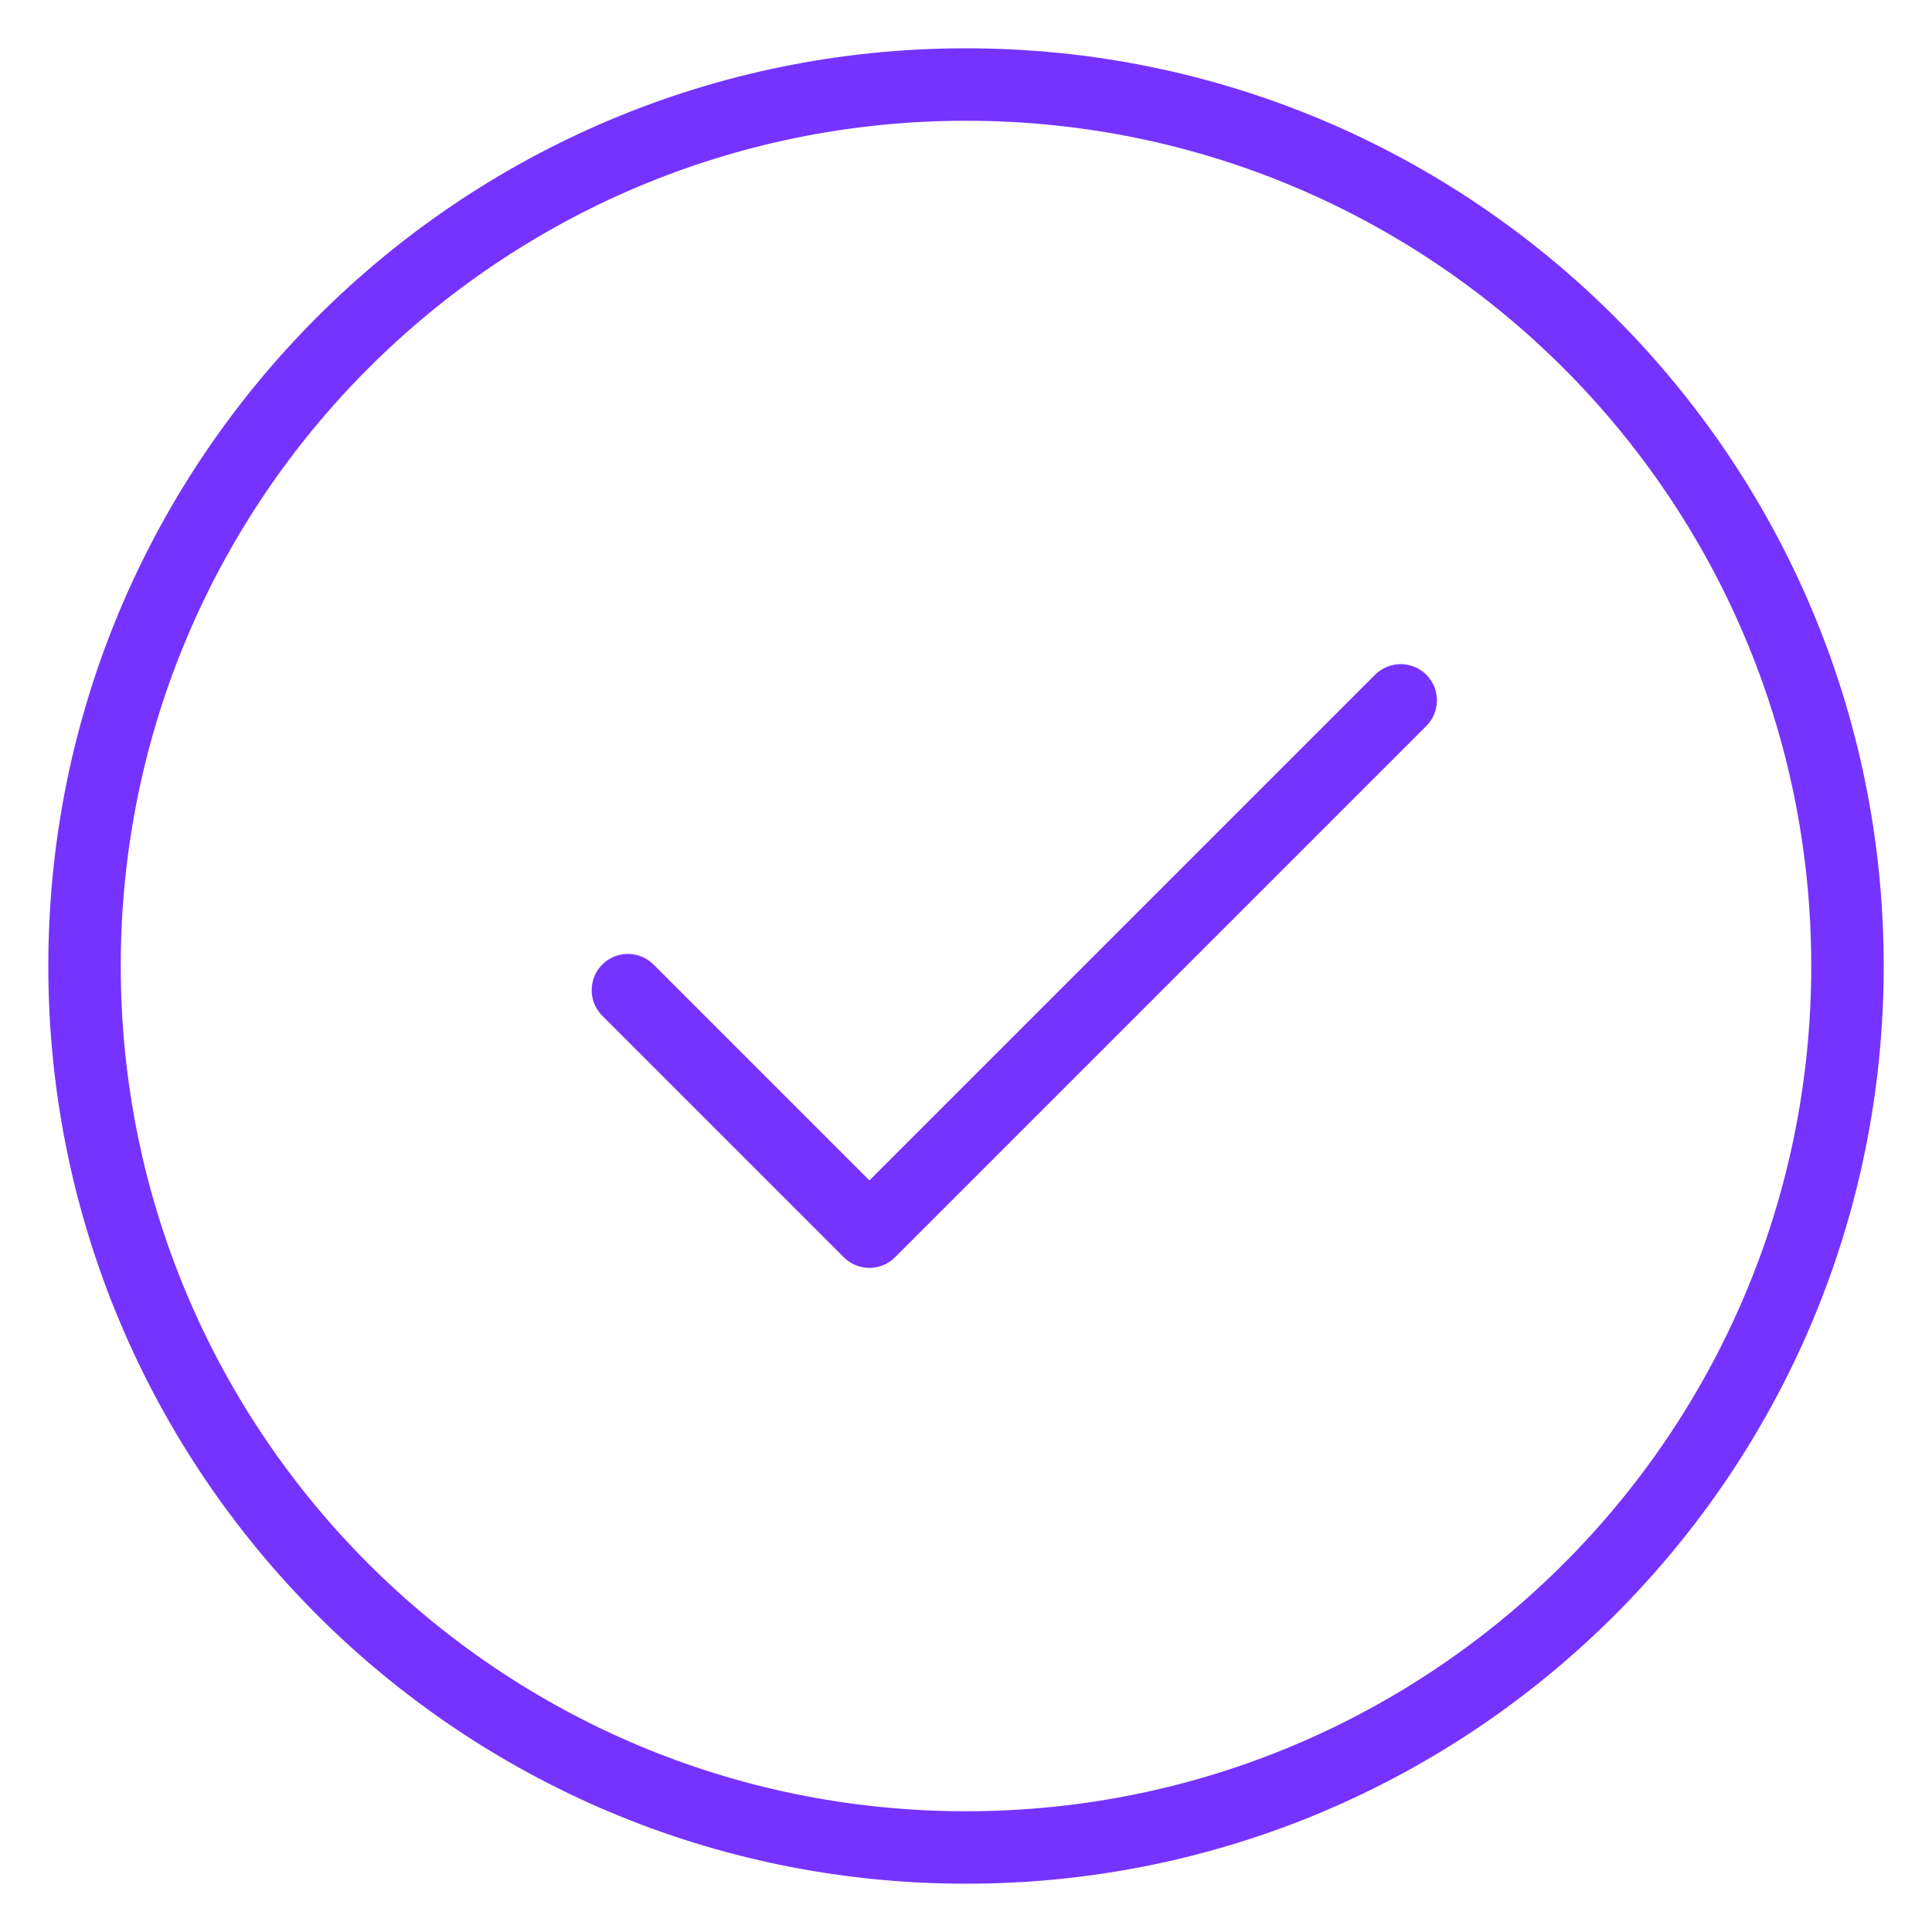
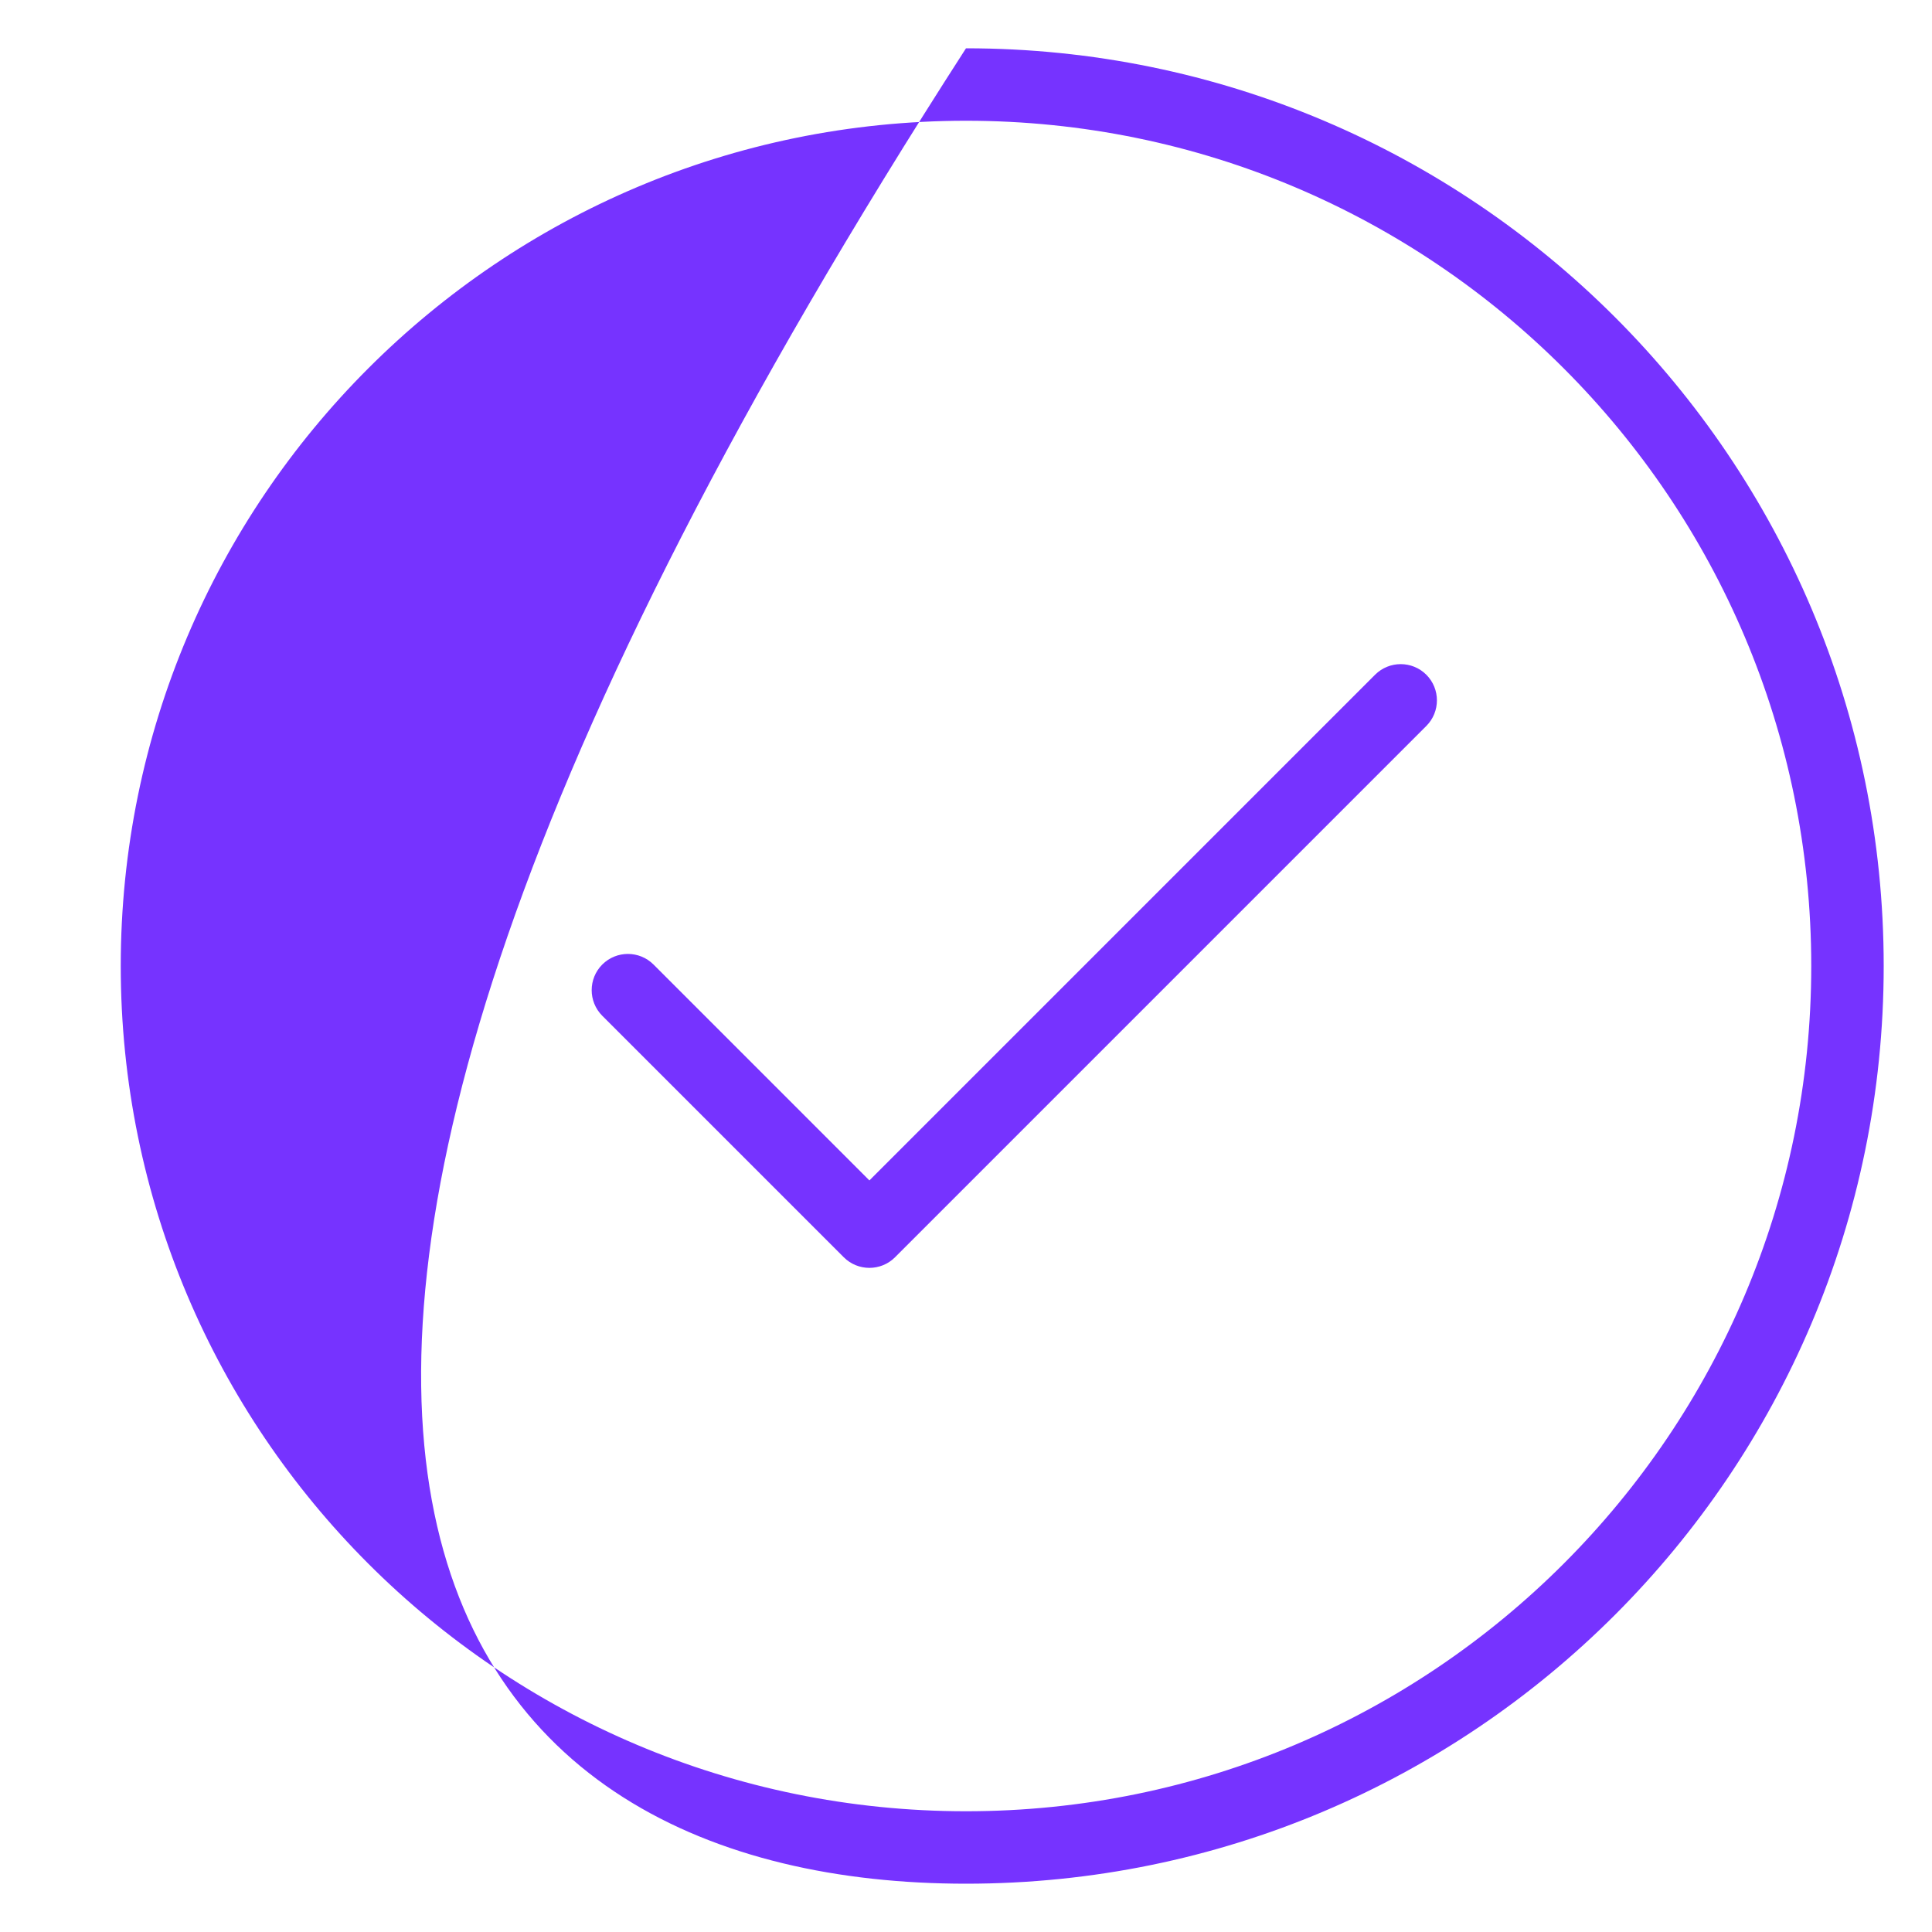
<svg xmlns="http://www.w3.org/2000/svg" version="1.1" viewBox="0 0 80 80" width="80" height="80">
-   <path fill="#7633FF" d="M5 40C5 20.67 20.67 5 40 5C59.33 5 75 20.67 75 40C75 59.33 59.33 75 40 75C20.67 75 5 59.33 5 40ZM40 2C19.013 2 2 19.013 2 40C2 60.987 19.013 78 40 78C60.987 78 78 60.987 78 40C78 19.013 60.987 2 40 2ZM59.061 30.061C59.646 29.475 59.646 28.525 59.061 27.939C58.475 27.354 57.525 27.354 56.939 27.939L36 48.879L27.061 39.939C26.475 39.354 25.525 39.354 24.939 39.939C24.354 40.525 24.354 41.475 24.939 42.061L34.939 52.061C35.525 52.646 36.475 52.646 37.061 52.061L59.061 30.061Z" />
+   <path fill="#7633FF" d="M5 40C5 20.67 20.67 5 40 5C59.33 5 75 20.67 75 40C75 59.33 59.33 75 40 75C20.67 75 5 59.33 5 40ZM40 2C2 60.987 19.013 78 40 78C60.987 78 78 60.987 78 40C78 19.013 60.987 2 40 2ZM59.061 30.061C59.646 29.475 59.646 28.525 59.061 27.939C58.475 27.354 57.525 27.354 56.939 27.939L36 48.879L27.061 39.939C26.475 39.354 25.525 39.354 24.939 39.939C24.354 40.525 24.354 41.475 24.939 42.061L34.939 52.061C35.525 52.646 36.475 52.646 37.061 52.061L59.061 30.061Z" />
</svg>